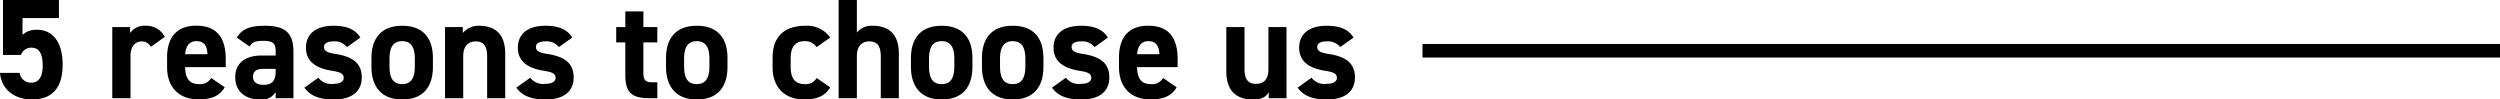
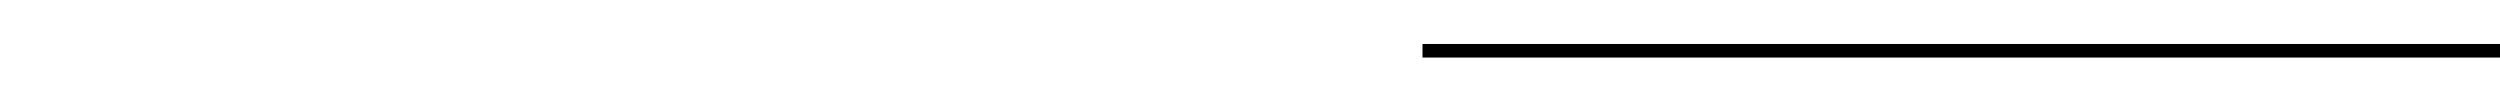
<svg xmlns="http://www.w3.org/2000/svg" width="368.908" height="14.68" viewBox="0 0 368.908 14.68">
  <g id="グループ_7827" data-name="グループ 7827" transform="translate(-321.092 -1337.51)">
-     <path id="パス_5257" data-name="パス 5257" d="M5.712-7.455c1.176,0,1.68.9,1.68,2.667,0,1.7-.63,2.5-1.68,2.5A1.666,1.666,0,0,1,3.99-3.738h-2.9C1.323-1.176,3.36.189,5.8.189c2.982,0,4.536-1.7,4.536-5.124,0-3.465-1.554-5.166-3.78-5.166a2.957,2.957,0,0,0-2.142.756v-2.478H9.786V-14.49H1.533v8.106H4.179A1.63,1.63,0,0,1,5.712-7.455Zm19.7-1.6a3.071,3.071,0,0,0-2.835-1.638,2.6,2.6,0,0,0-2.289,1.071V-10.5H17.661V0h2.688V-6.174c0-1.47.672-2.205,1.68-2.205a1.55,1.55,0,0,1,1.323.8Zm6.846,6.069a1.873,1.873,0,0,1-1.869.9c-1.491,0-1.953-1.05-1.974-2.5H34.4v-1.2c0-3.192-1.365-4.914-4.326-4.914-2.73,0-4.326,1.533-4.326,4.7v1.428c0,2.709,1.512,4.746,4.662,4.746,1.89,0,3.108-.5,3.843-1.785ZM30.093-8.421c1.008,0,1.554.567,1.617,1.932h-3.3C28.518-7.686,29.022-8.421,30.093-8.421Zm5.712,5.313c0,2.142,1.512,3.3,3.7,3.3A2.3,2.3,0,0,0,41.769-.924V0h2.625V-6.888c0-3-1.533-3.8-4.242-3.8-2.163,0-3.339.462-4.116,1.743l1.89,1.323c.441-.693.945-.84,1.974-.84,1.512,0,1.869.378,1.869,1.554V-6.3H39.69C37.485-6.3,35.805-5.334,35.805-3.108Zm5.964-.819c0,1.428-.588,1.953-1.806,1.953-.924,0-1.533-.378-1.533-1.176,0-.819.483-1.176,1.575-1.176h1.764ZM54.264-8.946c-.819-1.344-2.247-1.743-3.969-1.743-2.625,0-4.053,1.239-4.053,3.234,0,2.121,1.6,3.045,3.78,3.4,1.323.21,1.785.42,1.785,1.071,0,.546-.567.861-1.491.861a2.377,2.377,0,0,1-2.247-.9l-2.058,1.47c.9,1.218,2.2,1.743,4.347,1.743,2.709,0,4.116-1.239,4.116-3.255,0-2.079-1.3-3.066-3.885-3.465-1.113-.168-1.68-.4-1.68-1.029,0-.609.63-.819,1.323-.819a2.274,2.274,0,0,1,2.058.84ZM64.974-5.9c0-3.15-1.617-4.788-4.536-4.788-2.877,0-4.536,1.638-4.536,4.788v1.26c0,2.94,1.491,4.83,4.536,4.83,3.171,0,4.536-1.953,4.536-4.83ZM60.438-2.079c-1.491,0-1.869-1.134-1.869-2.646V-5.817c0-1.68.546-2.6,1.869-2.6s1.869.924,1.869,2.6v1.092C62.307-3.213,61.908-2.079,60.438-2.079ZM66.759,0h2.688V-6.174c0-1.386.609-2.205,1.848-2.205,1.092,0,1.68.588,1.68,2.226V0h2.667V-6.573c0-3.108-1.722-4.116-3.843-4.116a3.023,3.023,0,0,0-2.415,1.071V-10.5H66.759ZM85.533-8.946c-.819-1.344-2.247-1.743-3.969-1.743-2.625,0-4.053,1.239-4.053,3.234,0,2.121,1.6,3.045,3.78,3.4,1.323.21,1.785.42,1.785,1.071,0,.546-.567.861-1.491.861a2.377,2.377,0,0,1-2.247-.9L77.28-1.554c.9,1.218,2.205,1.743,4.347,1.743,2.709,0,4.116-1.239,4.116-3.255,0-2.079-1.3-3.066-3.885-3.465-1.113-.168-1.68-.4-1.68-1.029,0-.609.63-.819,1.323-.819a2.274,2.274,0,0,1,2.058.84Zm6.489.714h1.344v4.809C93.366-.714,94.416,0,96.957,0h1.134V-2.352H97.23c-.987,0-1.2-.441-1.2-1.491V-8.232h2.058V-10.5H96.033v-2.31H93.366v2.31H92.022ZM108.444-5.9c0-3.15-1.617-4.788-4.536-4.788-2.877,0-4.536,1.638-4.536,4.788v1.26c0,2.94,1.491,4.83,4.536,4.83,3.171,0,4.536-1.953,4.536-4.83Zm-4.536,3.822c-1.491,0-1.869-1.134-1.869-2.646V-5.817c0-1.68.546-2.6,1.869-2.6s1.869.924,1.869,2.6v1.092C105.777-3.213,105.378-2.079,103.908-2.079Zm17.7-.9a1.846,1.846,0,0,1-1.743.9c-1.7,0-2.1-1.134-2.1-2.646V-5.817c0-1.68.588-2.6,2.1-2.6a1.981,1.981,0,0,1,1.722.882l2.016-1.407a4.135,4.135,0,0,0-3.675-1.743c-3.129,0-4.83,1.638-4.83,4.7v1.428c0,2.856,1.68,4.746,4.683,4.746,1.89,0,3.087-.546,3.822-1.785ZM124.845,0h2.688V-6.174c0-1.386.609-2.205,1.848-2.205,1.092,0,1.68.588,1.68,2.226V0h2.667V-6.573c0-3.108-1.722-4.116-3.843-4.116a2.8,2.8,0,0,0-2.352,1.008V-14.49h-2.688Zm19.74-5.9c0-3.15-1.617-4.788-4.536-4.788-2.877,0-4.536,1.638-4.536,4.788v1.26c0,2.94,1.491,4.83,4.536,4.83,3.171,0,4.536-1.953,4.536-4.83Zm-4.536,3.822c-1.491,0-1.869-1.134-1.869-2.646V-5.817c0-1.68.546-2.6,1.869-2.6s1.869.924,1.869,2.6v1.092C141.918-3.213,141.519-2.079,140.049-2.079ZM155.064-5.9c0-3.15-1.617-4.788-4.536-4.788-2.877,0-4.536,1.638-4.536,4.788v1.26c0,2.94,1.491,4.83,4.536,4.83,3.171,0,4.536-1.953,4.536-4.83Zm-4.536,3.822c-1.491,0-1.869-1.134-1.869-2.646V-5.817c0-1.68.546-2.6,1.869-2.6s1.869.924,1.869,2.6v1.092C152.4-3.213,152-2.079,150.528-2.079Zm14.049-6.867c-.819-1.344-2.247-1.743-3.969-1.743-2.625,0-4.053,1.239-4.053,3.234,0,2.121,1.6,3.045,3.78,3.4,1.323.21,1.785.42,1.785,1.071,0,.546-.567.861-1.491.861a2.377,2.377,0,0,1-2.247-.9l-2.058,1.47c.9,1.218,2.205,1.743,4.347,1.743,2.709,0,4.116-1.239,4.116-3.255,0-2.079-1.3-3.066-3.885-3.465-1.113-.168-1.68-.4-1.68-1.029,0-.609.63-.819,1.323-.819a2.274,2.274,0,0,1,2.058.84Zm8.148,5.964a1.873,1.873,0,0,1-1.869.9c-1.491,0-1.953-1.05-1.974-2.5h5.985v-1.2c0-3.192-1.365-4.914-4.326-4.914-2.73,0-4.326,1.533-4.326,4.7v1.428c0,2.709,1.512,4.746,4.662,4.746,1.89,0,3.108-.5,3.843-1.785Zm-2.163-5.439c1.008,0,1.554.567,1.617,1.932h-3.3C168.987-7.686,169.491-8.421,170.562-8.421Zm20.37-2.079h-2.667v6.174c0,1.449-.588,2.205-1.827,2.205-1.113,0-1.7-.567-1.7-2.226V-10.5h-2.688v6.552c0,3.087,1.743,4.137,3.864,4.137,1.386,0,1.953-.357,2.394-1.071V0h2.625Zm9.891,1.554c-.819-1.344-2.247-1.743-3.969-1.743-2.625,0-4.053,1.239-4.053,3.234,0,2.121,1.6,3.045,3.78,3.4,1.323.21,1.785.42,1.785,1.071,0,.546-.567.861-1.491.861a2.377,2.377,0,0,1-2.247-.9l-2.058,1.47c.9,1.218,2.205,1.743,4.347,1.743,2.709,0,4.116-1.239,4.116-3.255,0-2.079-1.3-3.066-3.885-3.465-1.113-.168-1.68-.4-1.68-1.029,0-.609.63-.819,1.323-.819a2.274,2.274,0,0,1,2.058.84Z" transform="translate(320 1352)" />
    <line id="線_6" data-name="線 6" x1="159" transform="translate(531 1345)" fill="none" stroke="#000" stroke-width="2" />
  </g>
</svg>